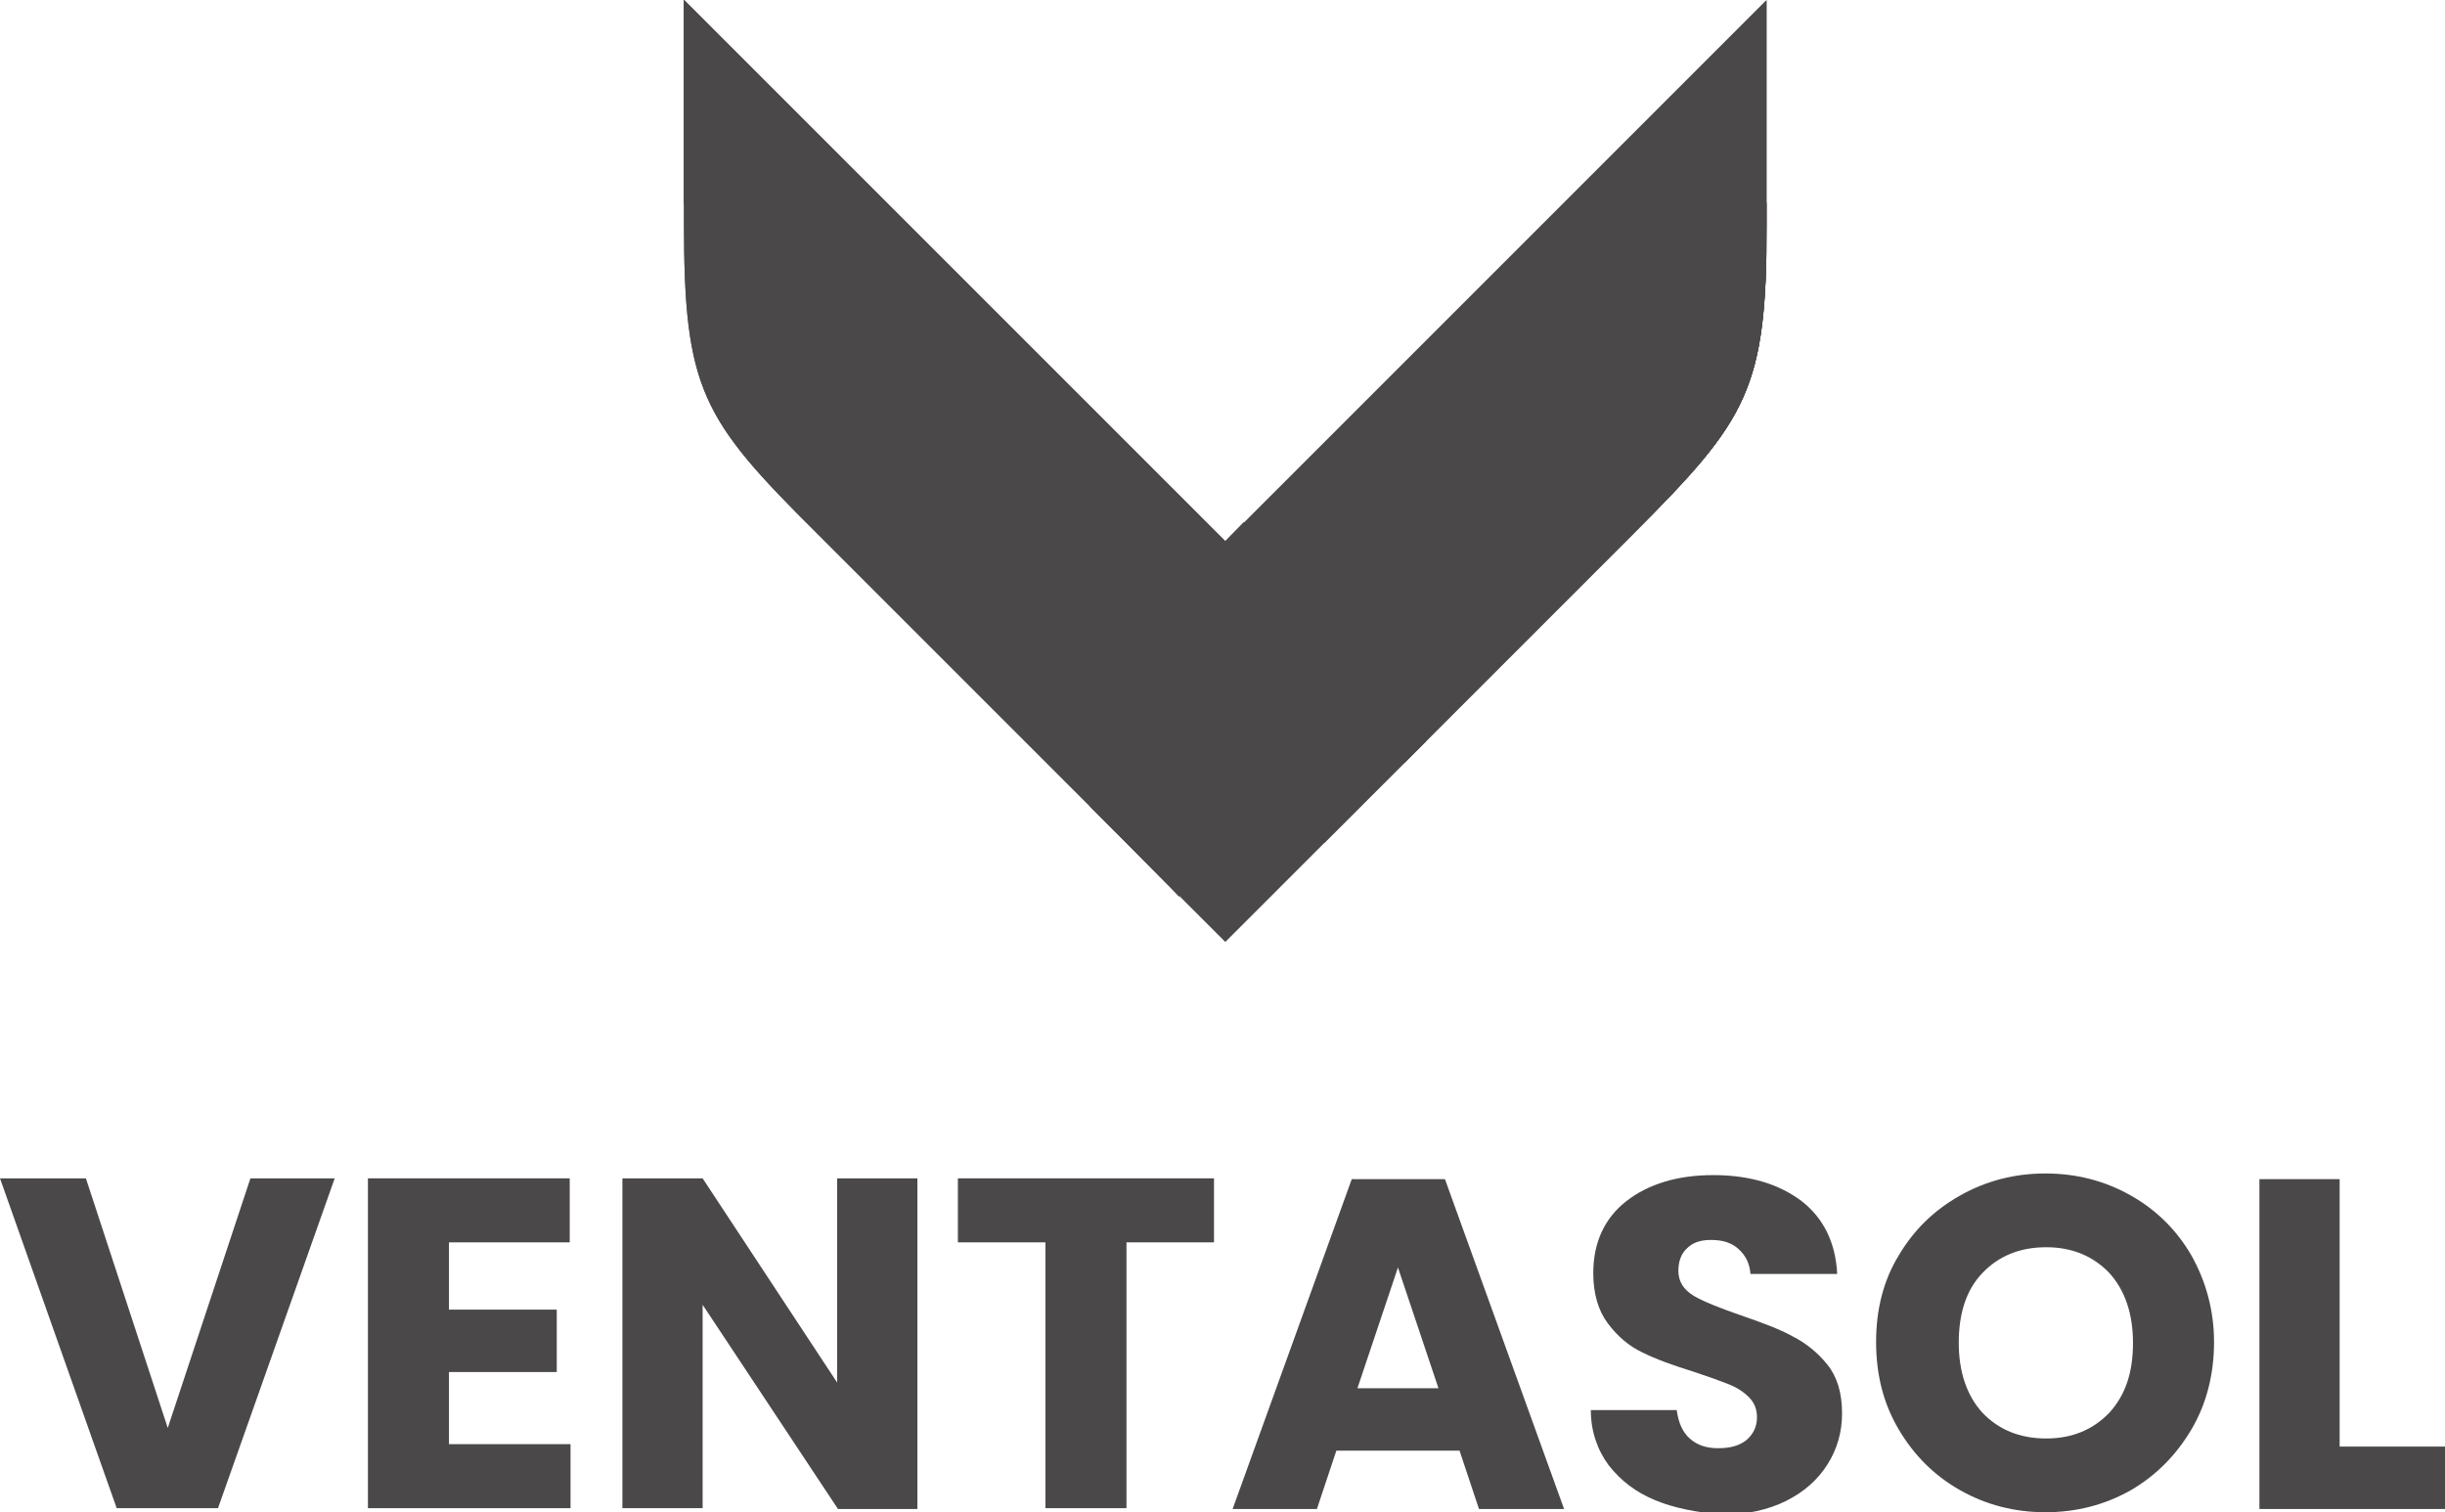
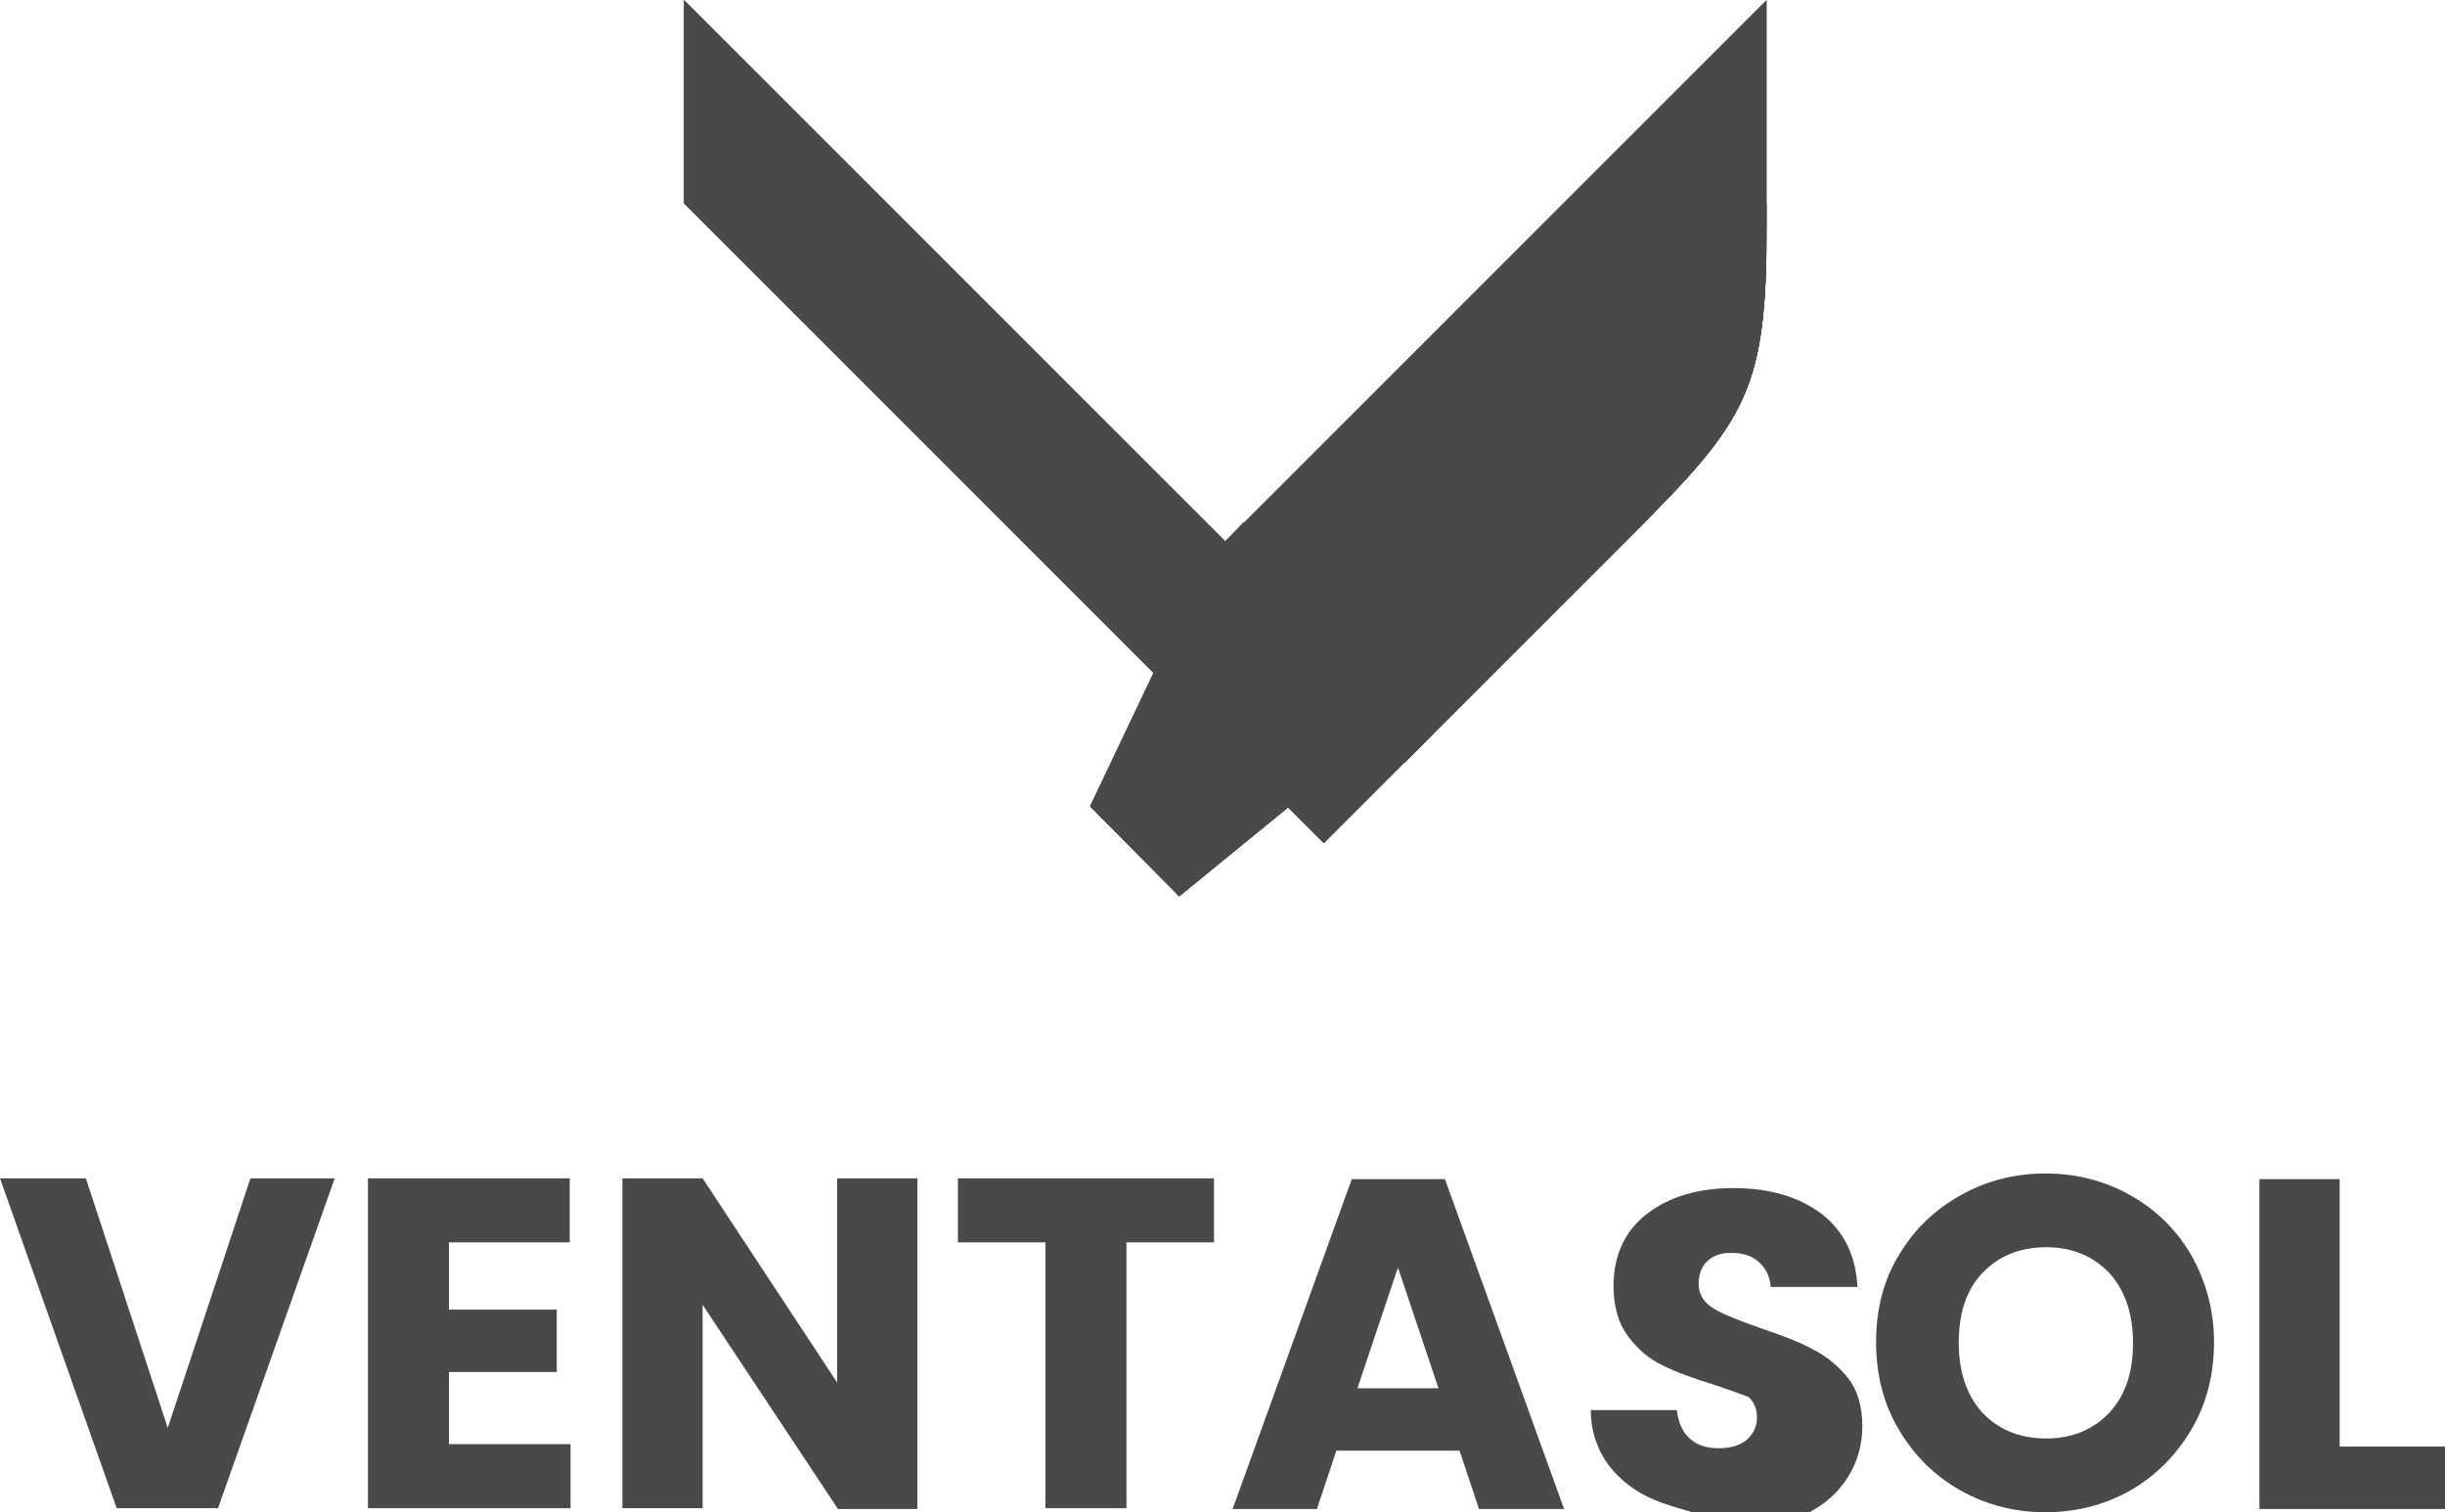
<svg xmlns="http://www.w3.org/2000/svg" xmlns:xlink="http://www.w3.org/1999/xlink" version="1.1" id="Laag_1" x="0px" y="0px" viewBox="0 0 301.7 186.6" style="enable-background:new 0 0 301.7 186.6;" xml:space="preserve">
  <style type="text/css">
	.st0{enable-background:new    ;}
	.st1{fill:#4A4848;}
	.st2{clip-path:url(#SVGID_00000093175210550419386490000005039211288743687600_);fill:#4A4848;}
	.st3{clip-path:url(#SVGID_00000037651113853984511950000013834125326092483726_);fill:#4A4848;}
	.st4{fill-rule:evenodd;clip-rule:evenodd;fill:#4A4848;}
	.st5{clip-path:url(#SVGID_00000099650310446279870910000006185046025128720294_);fill:#4A4848;}
	.st6{clip-path:url(#SVGID_00000176005639693273369920000005149672310755409308_);fill:#4A4848;}
</style>
  <g id="Laag_1_00000035493629226692542480000014170133270038624940_">
</g>
  <g class="st0">
    <path class="st1" d="M41.3,145.4l-14.4,40.7H14.4L0,145.4h10.6l10.1,30.8l10.2-30.8H41.3z" />
    <path class="st1" d="M55.4,153.4v8.2h13.3v7.7H55.4v8.9h15v7.9H45.4v-40.7h24.9v7.9H55.4z" />
    <path class="st1" d="M113.3,186.2h-9.9L86.7,161v25.1h-9.9v-40.7h9.9l16.6,25.2v-25.2h9.9V186.2z" />
    <path class="st1" d="M149.8,145.4v7.9H139v32.8H129v-32.8h-10.8v-7.9H149.8z" />
    <path class="st1" d="M180.1,179h-15.2l-2.4,7.2h-10.4l14.7-40.7h11.5l14.7,40.7h-10.5L180.1,179z M177.5,171.3l-5-14.9l-5,14.9   H177.5z" />
  </g>
  <g class="st0">
-     <path class="st1" d="M204.2,185.1c-2.4-1-4.2-2.4-5.7-4.3c-1.4-1.9-2.2-4.2-2.2-6.8h10.6c0.2,1.5,0.7,2.7,1.6,3.5   c0.9,0.8,2,1.2,3.5,1.2c1.5,0,2.6-0.3,3.5-1c0.8-0.7,1.3-1.6,1.3-2.8c0-1-0.3-1.8-1-2.5c-0.7-0.7-1.5-1.2-2.5-1.6   c-1-0.4-2.4-0.9-4.2-1.5c-2.6-0.8-4.8-1.6-6.4-2.4c-1.7-0.8-3.1-2-4.3-3.6c-1.2-1.6-1.8-3.7-1.8-6.2c0-3.8,1.4-6.8,4.1-8.9   c2.7-2.1,6.3-3.2,10.7-3.2c4.5,0,8.1,1.1,10.9,3.2c2.7,2.1,4.2,5.1,4.4,9h-10.7c-0.1-1.3-0.6-2.3-1.5-3.1c-0.9-0.8-2-1.1-3.4-1.1   c-1.2,0-2.2,0.3-2.9,1c-0.7,0.6-1.1,1.6-1.1,2.8c0,1.3,0.6,2.3,1.9,3.1c1.2,0.7,3.2,1.5,5.8,2.4c2.6,0.9,4.8,1.7,6.4,2.6   c1.6,0.8,3.1,2,4.3,3.5c1.2,1.5,1.8,3.5,1.8,6c0,2.3-0.6,4.4-1.8,6.3c-1.2,1.9-2.9,3.4-5.1,4.5c-2.2,1.1-4.9,1.7-7.9,1.7   C209.3,186.6,206.6,186.1,204.2,185.1z" />
+     <path class="st1" d="M204.2,185.1c-2.4-1-4.2-2.4-5.7-4.3c-1.4-1.9-2.2-4.2-2.2-6.8h10.6c0.2,1.5,0.7,2.7,1.6,3.5   c0.9,0.8,2,1.2,3.5,1.2c1.5,0,2.6-0.3,3.5-1c0.8-0.7,1.3-1.6,1.3-2.8c0-1-0.3-1.8-1-2.5c-1-0.4-2.4-0.9-4.2-1.5c-2.6-0.8-4.8-1.6-6.4-2.4c-1.7-0.8-3.1-2-4.3-3.6c-1.2-1.6-1.8-3.7-1.8-6.2c0-3.8,1.4-6.8,4.1-8.9   c2.7-2.1,6.3-3.2,10.7-3.2c4.5,0,8.1,1.1,10.9,3.2c2.7,2.1,4.2,5.1,4.4,9h-10.7c-0.1-1.3-0.6-2.3-1.5-3.1c-0.9-0.8-2-1.1-3.4-1.1   c-1.2,0-2.2,0.3-2.9,1c-0.7,0.6-1.1,1.6-1.1,2.8c0,1.3,0.6,2.3,1.9,3.1c1.2,0.7,3.2,1.5,5.8,2.4c2.6,0.9,4.8,1.7,6.4,2.6   c1.6,0.8,3.1,2,4.3,3.5c1.2,1.5,1.8,3.5,1.8,6c0,2.3-0.6,4.4-1.8,6.3c-1.2,1.9-2.9,3.4-5.1,4.5c-2.2,1.1-4.9,1.7-7.9,1.7   C209.3,186.6,206.6,186.1,204.2,185.1z" />
    <path class="st1" d="M241.9,183.9c-3.2-1.8-5.7-4.3-7.6-7.5c-1.9-3.2-2.8-6.8-2.8-10.8s0.9-7.6,2.8-10.7c1.9-3.2,4.4-5.6,7.6-7.4   s6.7-2.7,10.5-2.7c3.8,0,7.3,0.9,10.5,2.7c3.2,1.8,5.7,4.3,7.5,7.4c1.8,3.2,2.8,6.8,2.8,10.7s-0.9,7.6-2.8,10.8   c-1.9,3.2-4.4,5.7-7.5,7.5c-3.2,1.8-6.7,2.7-10.5,2.7C248.6,186.6,245.1,185.7,241.9,183.9z M260.3,174.3c2-2.2,2.9-5,2.9-8.6   c0-3.6-1-6.5-2.9-8.6c-2-2.1-4.6-3.2-7.8-3.2c-3.3,0-5.9,1.1-7.9,3.2c-2,2.1-2.9,5-2.9,8.6c0,3.6,1,6.5,2.9,8.6   c2,2.1,4.6,3.2,7.9,3.2C255.7,177.5,258.3,176.4,260.3,174.3z" />
    <path class="st1" d="M288.7,178.5h13v7.7h-22.9v-40.7h9.9V178.5z" />
  </g>
  <g>
    <g>
      <g>
        <defs>
          <path id="SVGID_1_" d="M145.5,110.6l20.2-16.5h7.6L184.4,83l17.1-17.1C215.7,51.7,218,48.1,218,27.5V0l-68.6,68.6      c-4.9,9.7-9.7,20-14.9,30.9L145.5,110.6z" />
        </defs>
        <use xlink:href="#SVGID_1_" style="overflow:visible;fill:#4A4848;" />
        <clipPath id="SVGID_00000060742000909358310410000013700809062407584157_">
          <use xlink:href="#SVGID_1_" style="overflow:visible;" />
        </clipPath>
        <rect x="134.4" y="0" style="clip-path:url(#SVGID_00000060742000909358310410000013700809062407584157_);fill:#4A4848;" width="83.5" height="110.6" />
      </g>
    </g>
  </g>
  <g>
    <g>
      <g>
        <defs>
          <path id="SVGID_00000039135350686766989430000005514488785011017399_" d="M145.5,110.6l20.2-16.5h7.6L184.4,83l17.1-17.1      C215.7,51.7,218,48.1,218,27.5V25l-68.6,68.6c-2.3,4.5-4.6,9.1-6.8,13.9L145.5,110.6z" />
        </defs>
        <use xlink:href="#SVGID_00000039135350686766989430000005514488785011017399_" style="overflow:visible;fill:#4A4848;" />
        <clipPath id="SVGID_00000125578375094437766580000013472121613044958132_">
          <use xlink:href="#SVGID_00000039135350686766989430000005514488785011017399_" style="overflow:visible;" />
        </clipPath>
        <rect x="142.5" y="25.1" style="clip-path:url(#SVGID_00000125578375094437766580000013472121613044958132_);fill:#4A4848;" width="75.4" height="85.6" />
      </g>
    </g>
  </g>
  <polygon class="st4" points="162.5,80.5 167,85 174.7,92.7 178.2,89.1 174.1,85 169.6,80.5 166,76.9 157.1,68 153.5,64.4 150,68 " />
  <g>
    <g>
      <g>
        <defs>
-           <path id="SVGID_00000166634222292583860990000006753581382812576946_" d="M151.2,116.2c-4.6-4.6-9.2-9.2-13.8-13.8      c-4.7-4.7-30.2-30.2-36.6-36.6C86.6,51.7,84.4,48.1,84.4,27.5c0-9.2,0-18.3,0-27.5l83.8,83.8l7.7,7.7L151.2,116.2z" />
-         </defs>
+           </defs>
        <use xlink:href="#SVGID_00000166634222292583860990000006753581382812576946_" style="overflow:visible;fill:#4A4848;" />
        <clipPath id="SVGID_00000043446835920797135320000013687409043056427662_">
          <use xlink:href="#SVGID_00000166634222292583860990000006753581382812576946_" style="overflow:visible;" />
        </clipPath>
-         <rect x="84.4" y="0" style="clip-path:url(#SVGID_00000043446835920797135320000013687409043056427662_);fill:#4A4848;" width="91.5" height="116.2" />
      </g>
    </g>
  </g>
  <g>
    <g>
      <g>
        <defs>
          <polygon id="SVGID_00000111178327127283620930000016844231528176651692_" points="84.4,25.1 163.3,104 163.4,104 175.9,91.5       172.2,87.8 84.4,0     " />
        </defs>
        <use xlink:href="#SVGID_00000111178327127283620930000016844231528176651692_" style="overflow:visible;fill:#4A4848;" />
        <clipPath id="SVGID_00000170260874744571518370000017434735877385556910_">
          <use xlink:href="#SVGID_00000111178327127283620930000016844231528176651692_" style="overflow:visible;" />
        </clipPath>
        <rect x="84.4" y="0" style="clip-path:url(#SVGID_00000170260874744571518370000017434735877385556910_);fill:#4A4848;" width="91.5" height="104" />
      </g>
    </g>
  </g>
</svg>